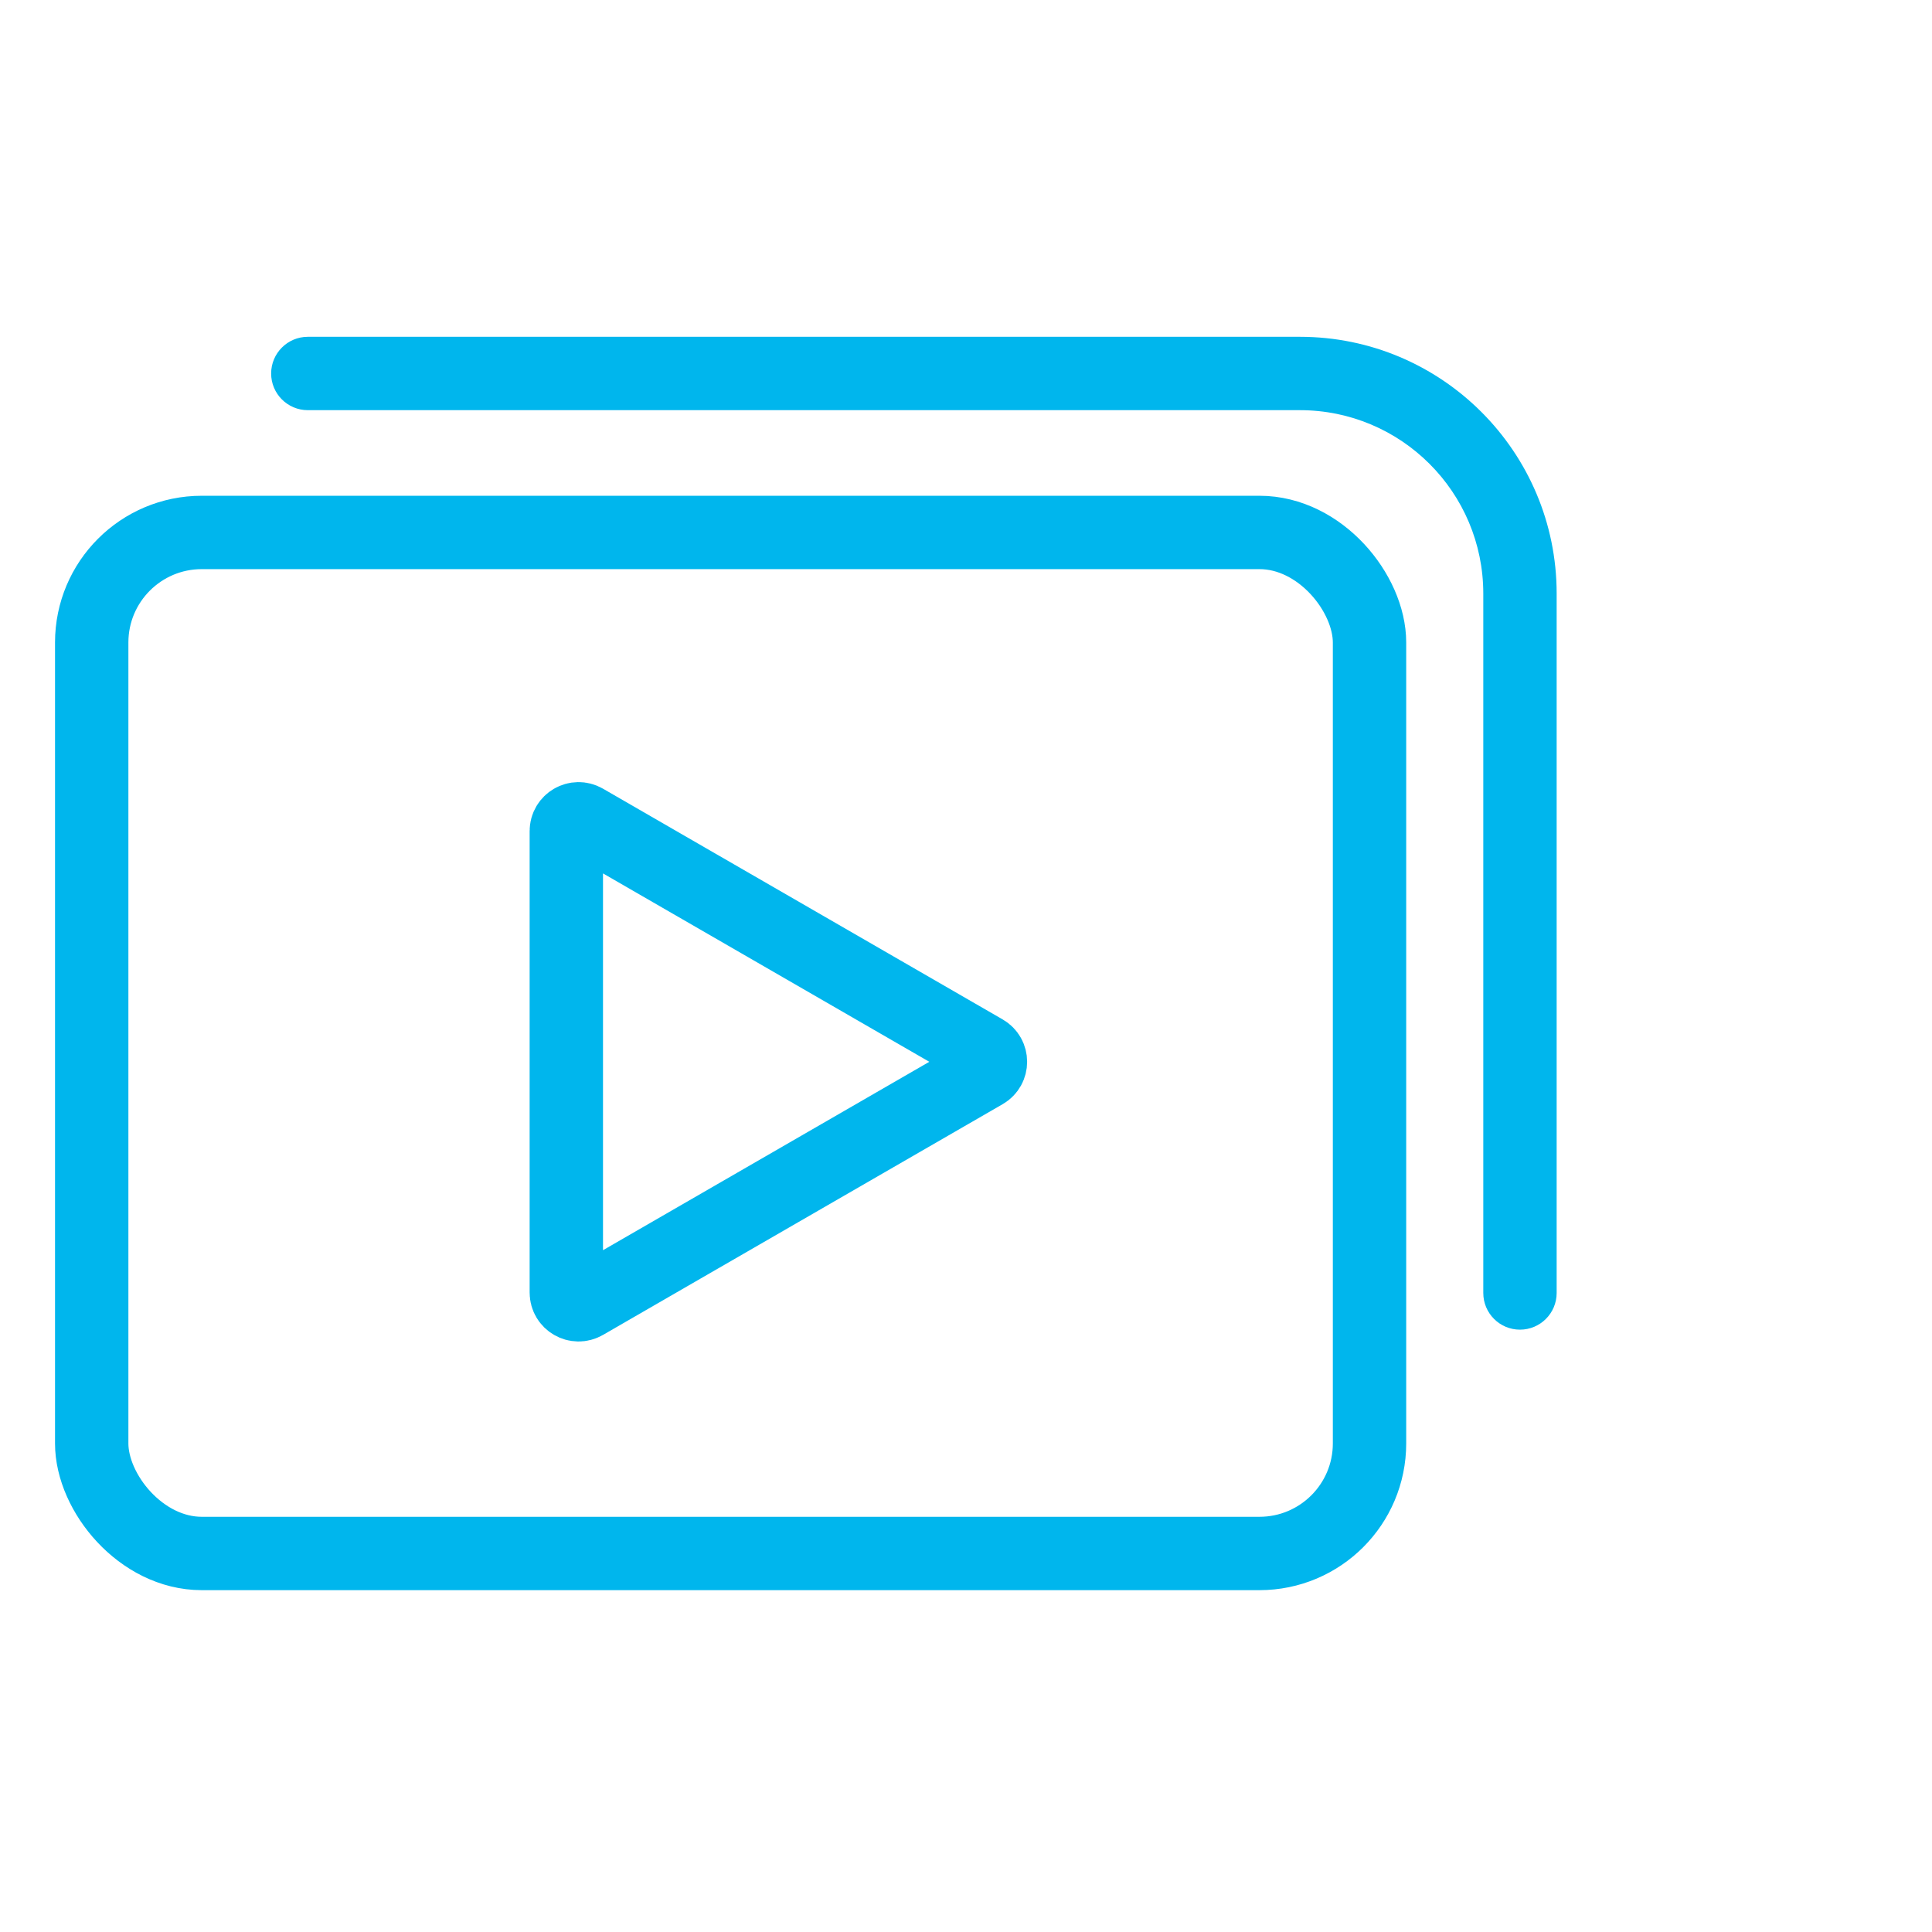
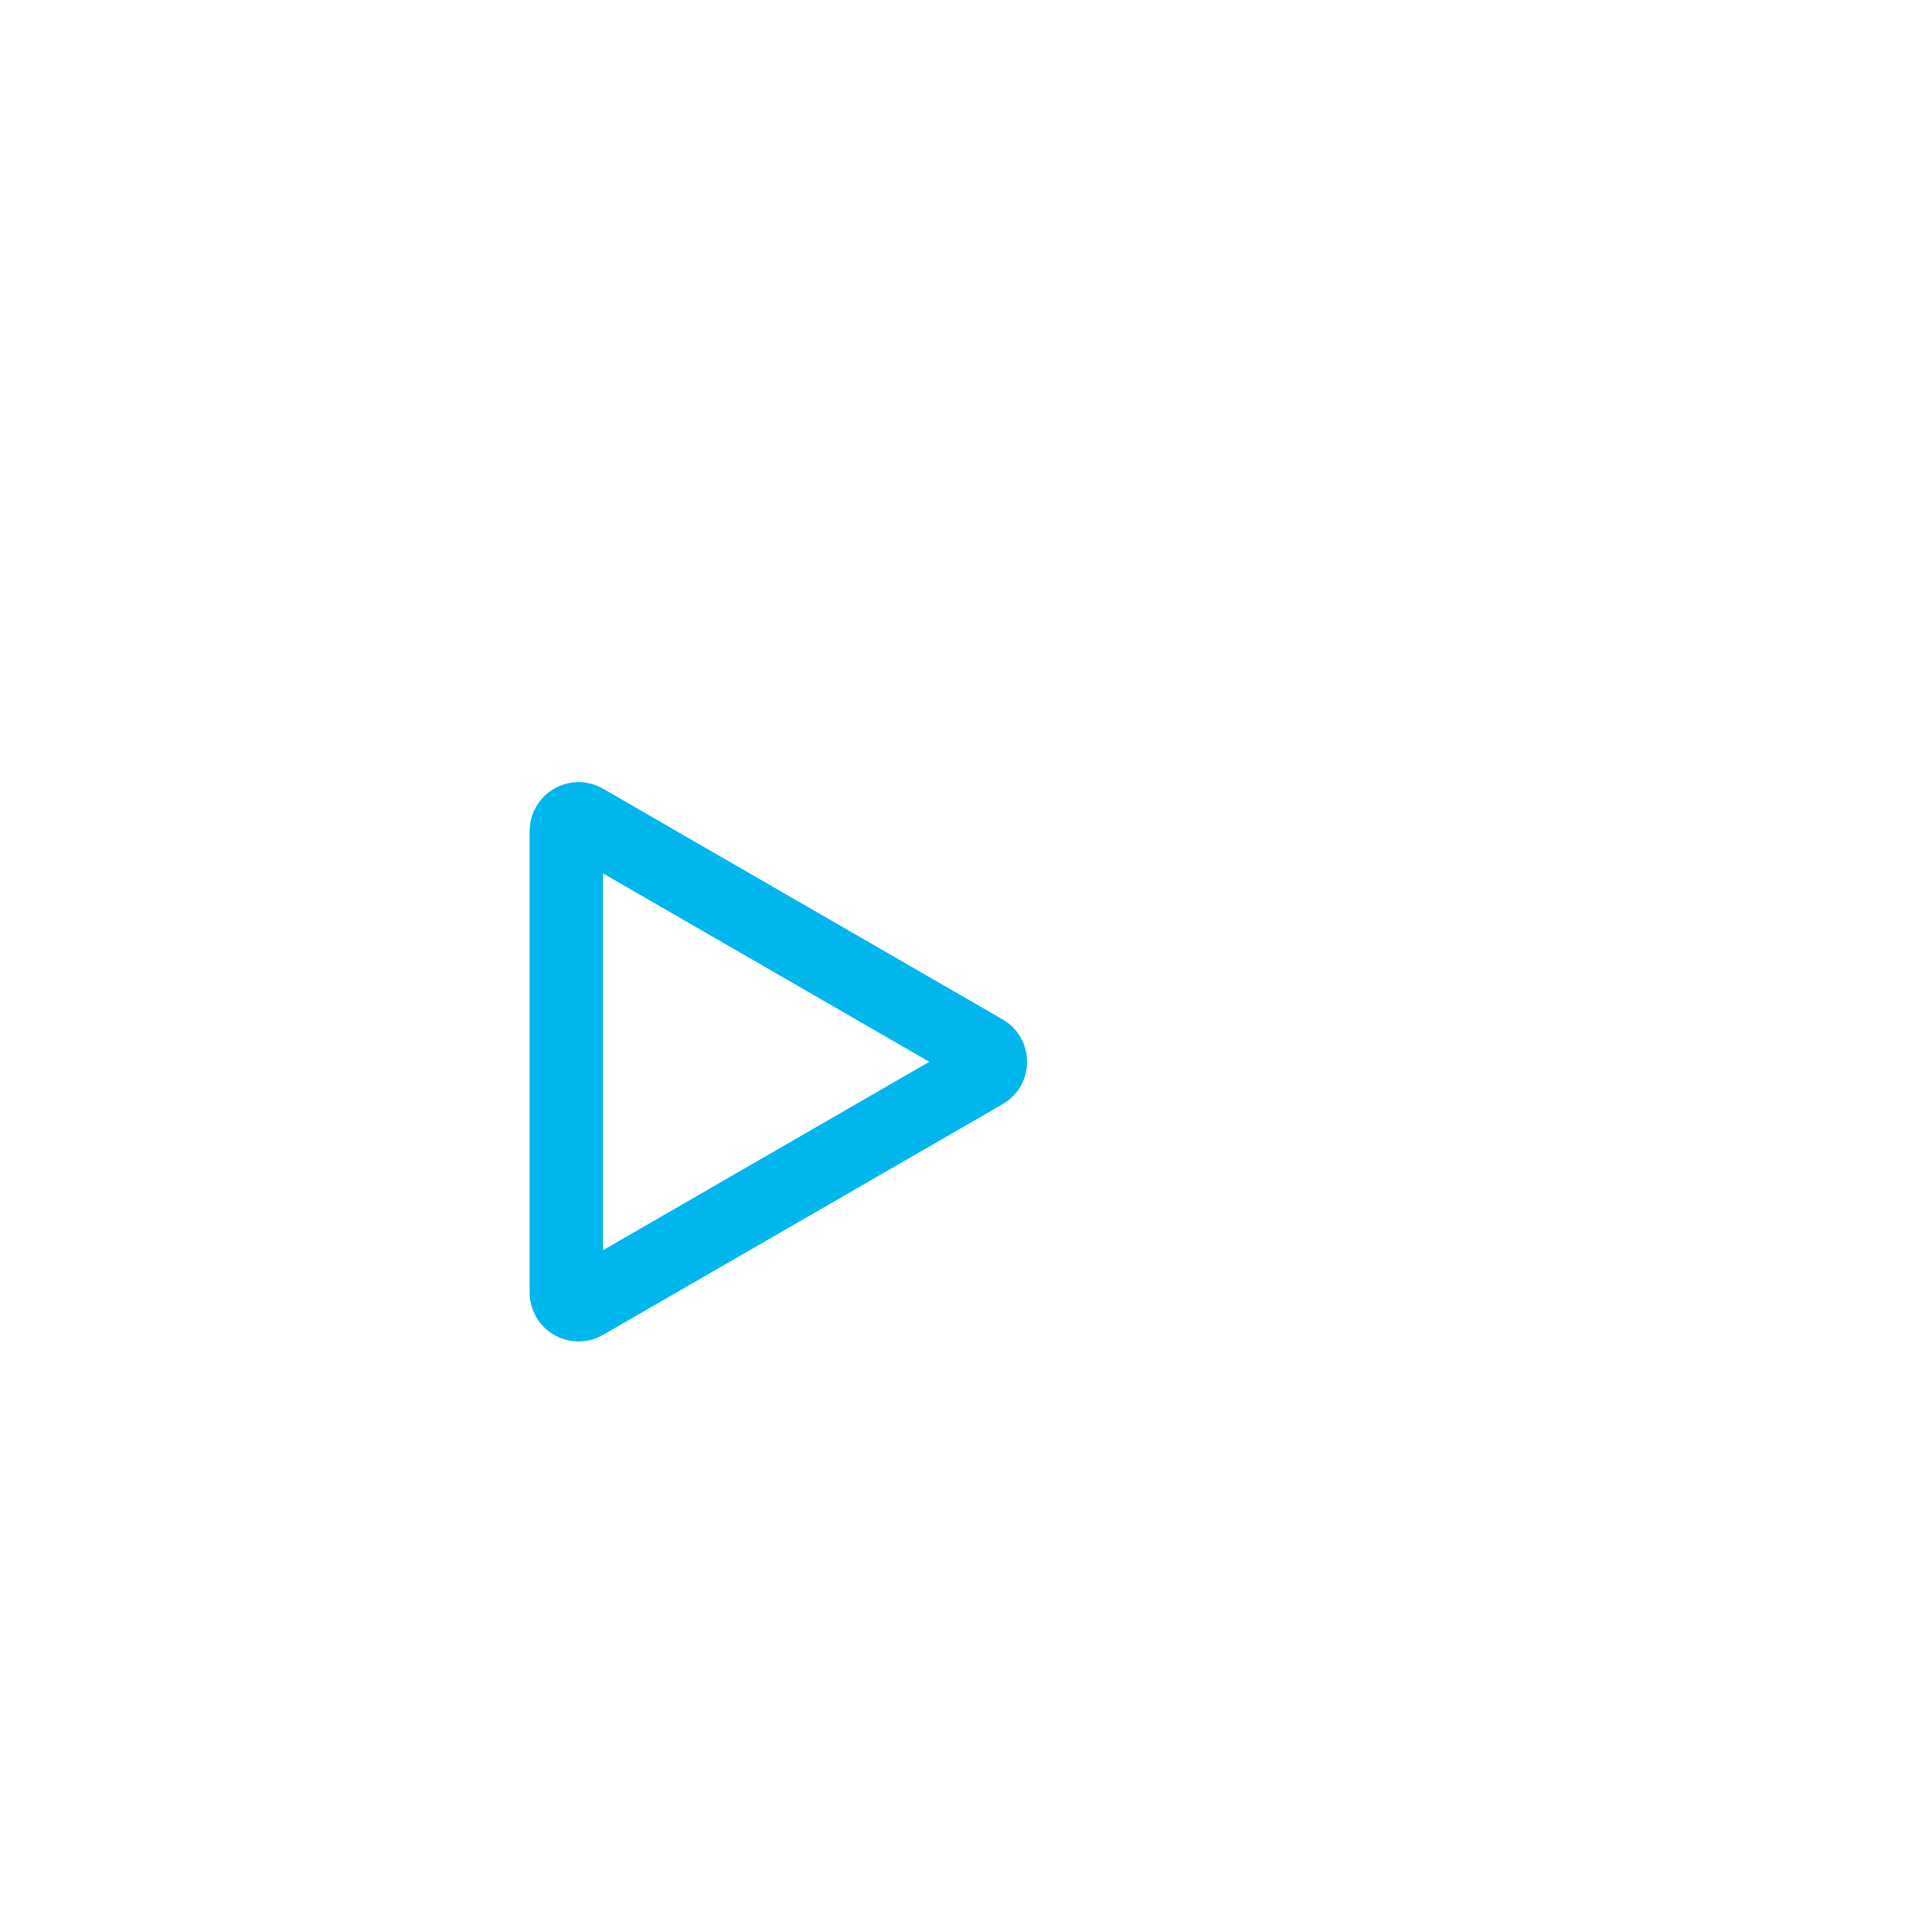
<svg xmlns="http://www.w3.org/2000/svg" width="79" height="79" viewBox="0 0 79 79" fill="none">
-   <rect x="3.75" y="21.772" width="52.25" height="41.75" rx="4.5" stroke="#00B6ED" stroke-width="3" />
  <path d="M40.25 42.984C40.583 43.177 40.583 43.658 40.25 43.85L23.907 53.286C23.573 53.479 23.157 53.238 23.157 52.853L23.157 33.982C23.157 33.597 23.573 33.356 23.907 33.549L40.25 42.984Z" stroke="#00B6ED" stroke-width="3" />
-   <path fill-rule="evenodd" clip-rule="evenodd" d="M11.087 15.272C11.087 16.101 11.759 16.772 12.587 16.772L53.152 16.772C57.294 16.772 60.652 20.13 60.652 24.272L60.652 52.87C60.652 53.698 61.323 54.37 62.152 54.37C62.98 54.37 63.652 53.698 63.652 52.87L63.652 24.272C63.652 18.473 58.95 13.772 53.152 13.772L12.587 13.772C11.759 13.772 11.087 14.444 11.087 15.272Z" fill="#00B6ED" />
</svg>